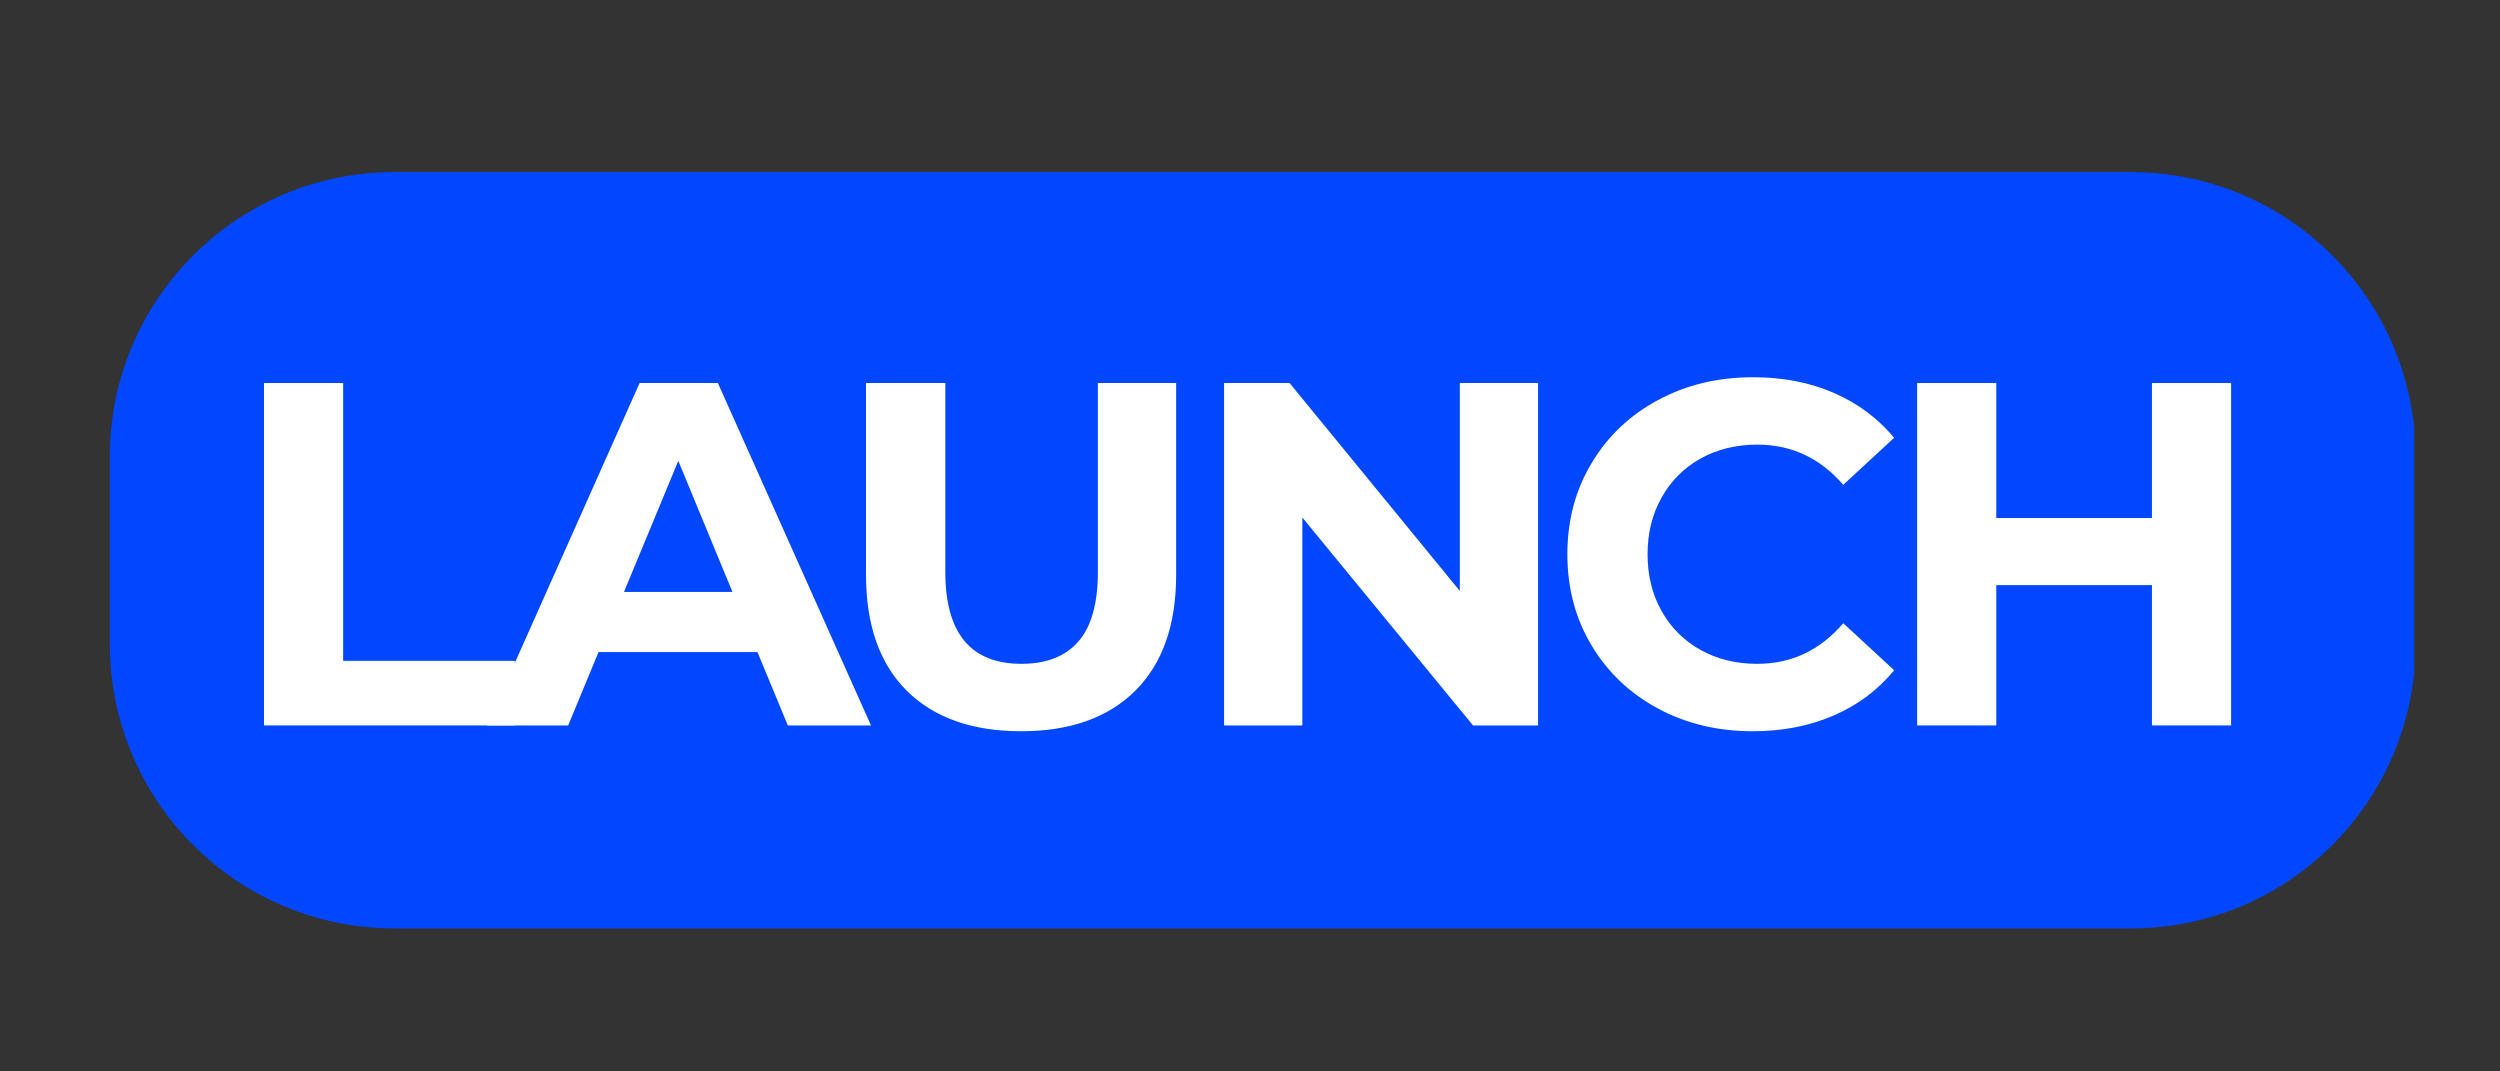
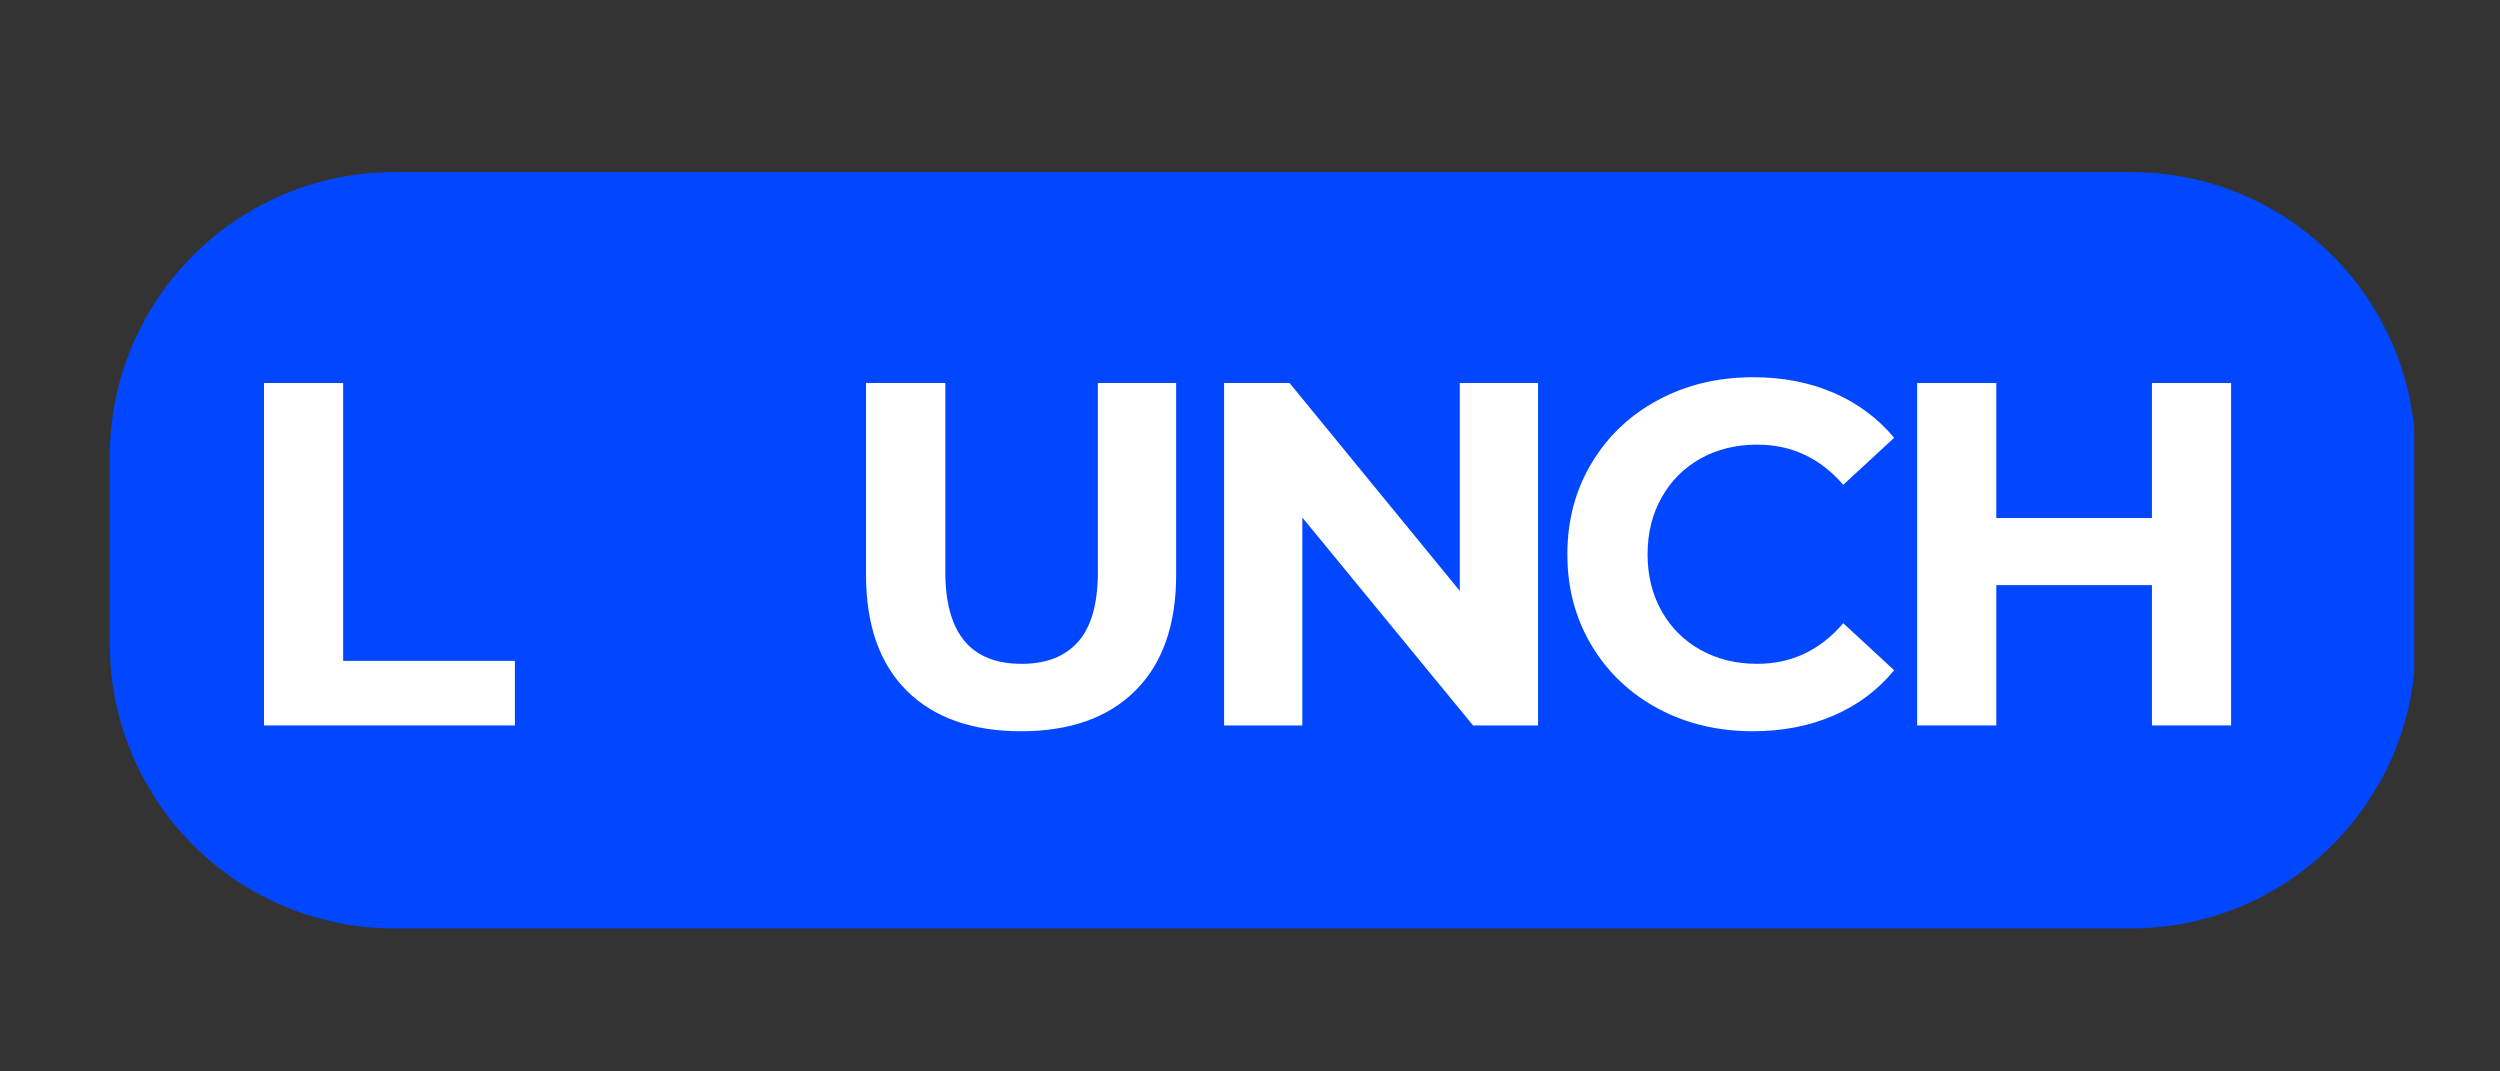
<svg xmlns="http://www.w3.org/2000/svg" width="350" zoomAndPan="magnify" viewBox="0 0 262.5 112.5" height="150" preserveAspectRatio="xMidYMid meet" version="1.0">
  <rect x="0" y="0" width="262.5" height="112.5" fill="#333333" stroke="none" />
  <defs>
    <g />
    <clipPath id="9b0f59656d">
      <path d="M 11.531 18.07 L 253.797 18.07 L 253.797 97.48 L 11.531 97.48 Z M 11.531 18.07 " clip-rule="nonzero" />
    </clipPath>
    <clipPath id="1eca64522c">
      <path d="M 41.398 18.07 L 223.77 18.07 C 240.266 18.07 253.637 31.441 253.637 47.938 L 253.637 67.613 C 253.637 84.109 240.266 97.48 223.77 97.48 L 41.398 97.48 C 24.902 97.48 11.531 84.109 11.531 67.613 L 11.531 47.938 C 11.531 31.441 24.902 18.07 41.398 18.07 Z M 41.398 18.07 " clip-rule="nonzero" />
    </clipPath>
  </defs>
  <g clip-path="url(#9b0f59656d)">
    <g clip-path="url(#1eca64522c)">
      <path fill="#0047ff" d="M 11.531 18.07 L 253.488 18.07 L 253.488 97.48 L 11.531 97.48 Z M 11.531 18.07 " fill-opacity="1" fill-rule="nonzero" />
    </g>
  </g>
  <g fill="#ffffff" fill-opacity="1">
    <g transform="translate(23.454, 76.171)">
      <g>
        <path d="M 4.266 -35.953 L 12.578 -35.953 L 12.578 -6.781 L 30.609 -6.781 L 30.609 0 L 4.266 0 Z M 4.266 -35.953 " />
      </g>
    </g>
  </g>
  <g fill="#ffffff" fill-opacity="1">
    <g transform="translate(51.596, 76.171)">
      <g>
-         <path d="M 27.938 -7.703 L 11.25 -7.703 L 8.062 0 L -0.469 0 L 15.562 -35.953 L 23.781 -35.953 L 39.859 0 L 31.125 0 Z M 25.312 -14.016 L 19.625 -27.781 L 13.922 -14.016 Z M 25.312 -14.016 " />
-       </g>
+         </g>
    </g>
  </g>
  <g fill="#ffffff" fill-opacity="1">
    <g transform="translate(86.979, 76.171)">
      <g>
        <path d="M 20.234 0.609 C 15.098 0.609 11.098 -0.805 8.234 -3.641 C 5.379 -6.484 3.953 -10.539 3.953 -15.812 L 3.953 -35.953 L 12.281 -35.953 L 12.281 -16.125 C 12.281 -9.688 14.945 -6.469 20.281 -6.469 C 22.883 -6.469 24.867 -7.242 26.234 -8.797 C 27.609 -10.359 28.297 -12.801 28.297 -16.125 L 28.297 -35.953 L 36.516 -35.953 L 36.516 -15.812 C 36.516 -10.539 35.082 -6.484 32.219 -3.641 C 29.363 -0.805 25.367 0.609 20.234 0.609 Z M 20.234 0.609 " />
      </g>
    </g>
  </g>
  <g fill="#ffffff" fill-opacity="1">
    <g transform="translate(124.263, 76.171)">
      <g>
        <path d="M 37.234 -35.953 L 37.234 0 L 30.406 0 L 12.484 -21.828 L 12.484 0 L 4.266 0 L 4.266 -35.953 L 11.141 -35.953 L 29.016 -14.125 L 29.016 -35.953 Z M 37.234 -35.953 " />
      </g>
    </g>
  </g>
  <g fill="#ffffff" fill-opacity="1">
    <g transform="translate(162.573, 76.171)">
      <g>
        <path d="M 21.469 0.609 C 17.801 0.609 14.488 -0.18 11.531 -1.766 C 8.57 -3.359 6.242 -5.566 4.547 -8.391 C 2.848 -11.223 2 -14.414 2 -17.969 C 2 -21.531 2.848 -24.723 4.547 -27.547 C 6.242 -30.379 8.57 -32.586 11.531 -34.172 C 14.488 -35.766 17.816 -36.562 21.516 -36.562 C 24.629 -36.562 27.445 -36.016 29.969 -34.922 C 32.488 -33.828 34.602 -32.254 36.312 -30.203 L 30.969 -25.266 C 28.539 -28.078 25.531 -29.484 21.938 -29.484 C 19.707 -29.484 17.719 -28.992 15.969 -28.016 C 14.227 -27.035 12.867 -25.672 11.891 -23.922 C 10.91 -22.18 10.422 -20.195 10.422 -17.969 C 10.422 -15.75 10.91 -13.766 11.891 -12.016 C 12.867 -10.273 14.227 -8.914 15.969 -7.938 C 17.719 -6.957 19.707 -6.469 21.938 -6.469 C 25.531 -6.469 28.539 -7.891 30.969 -10.734 L 36.312 -5.797 C 34.602 -3.711 32.477 -2.125 29.938 -1.031 C 27.406 0.062 24.582 0.609 21.469 0.609 Z M 21.469 0.609 " />
      </g>
    </g>
  </g>
  <g fill="#ffffff" fill-opacity="1">
    <g transform="translate(197.032, 76.171)">
      <g>
        <path d="M 37.234 -35.953 L 37.234 0 L 28.922 0 L 28.922 -14.734 L 12.578 -14.734 L 12.578 0 L 4.266 0 L 4.266 -35.953 L 12.578 -35.953 L 12.578 -21.781 L 28.922 -21.781 L 28.922 -35.953 Z M 37.234 -35.953 " />
      </g>
    </g>
  </g>
</svg>